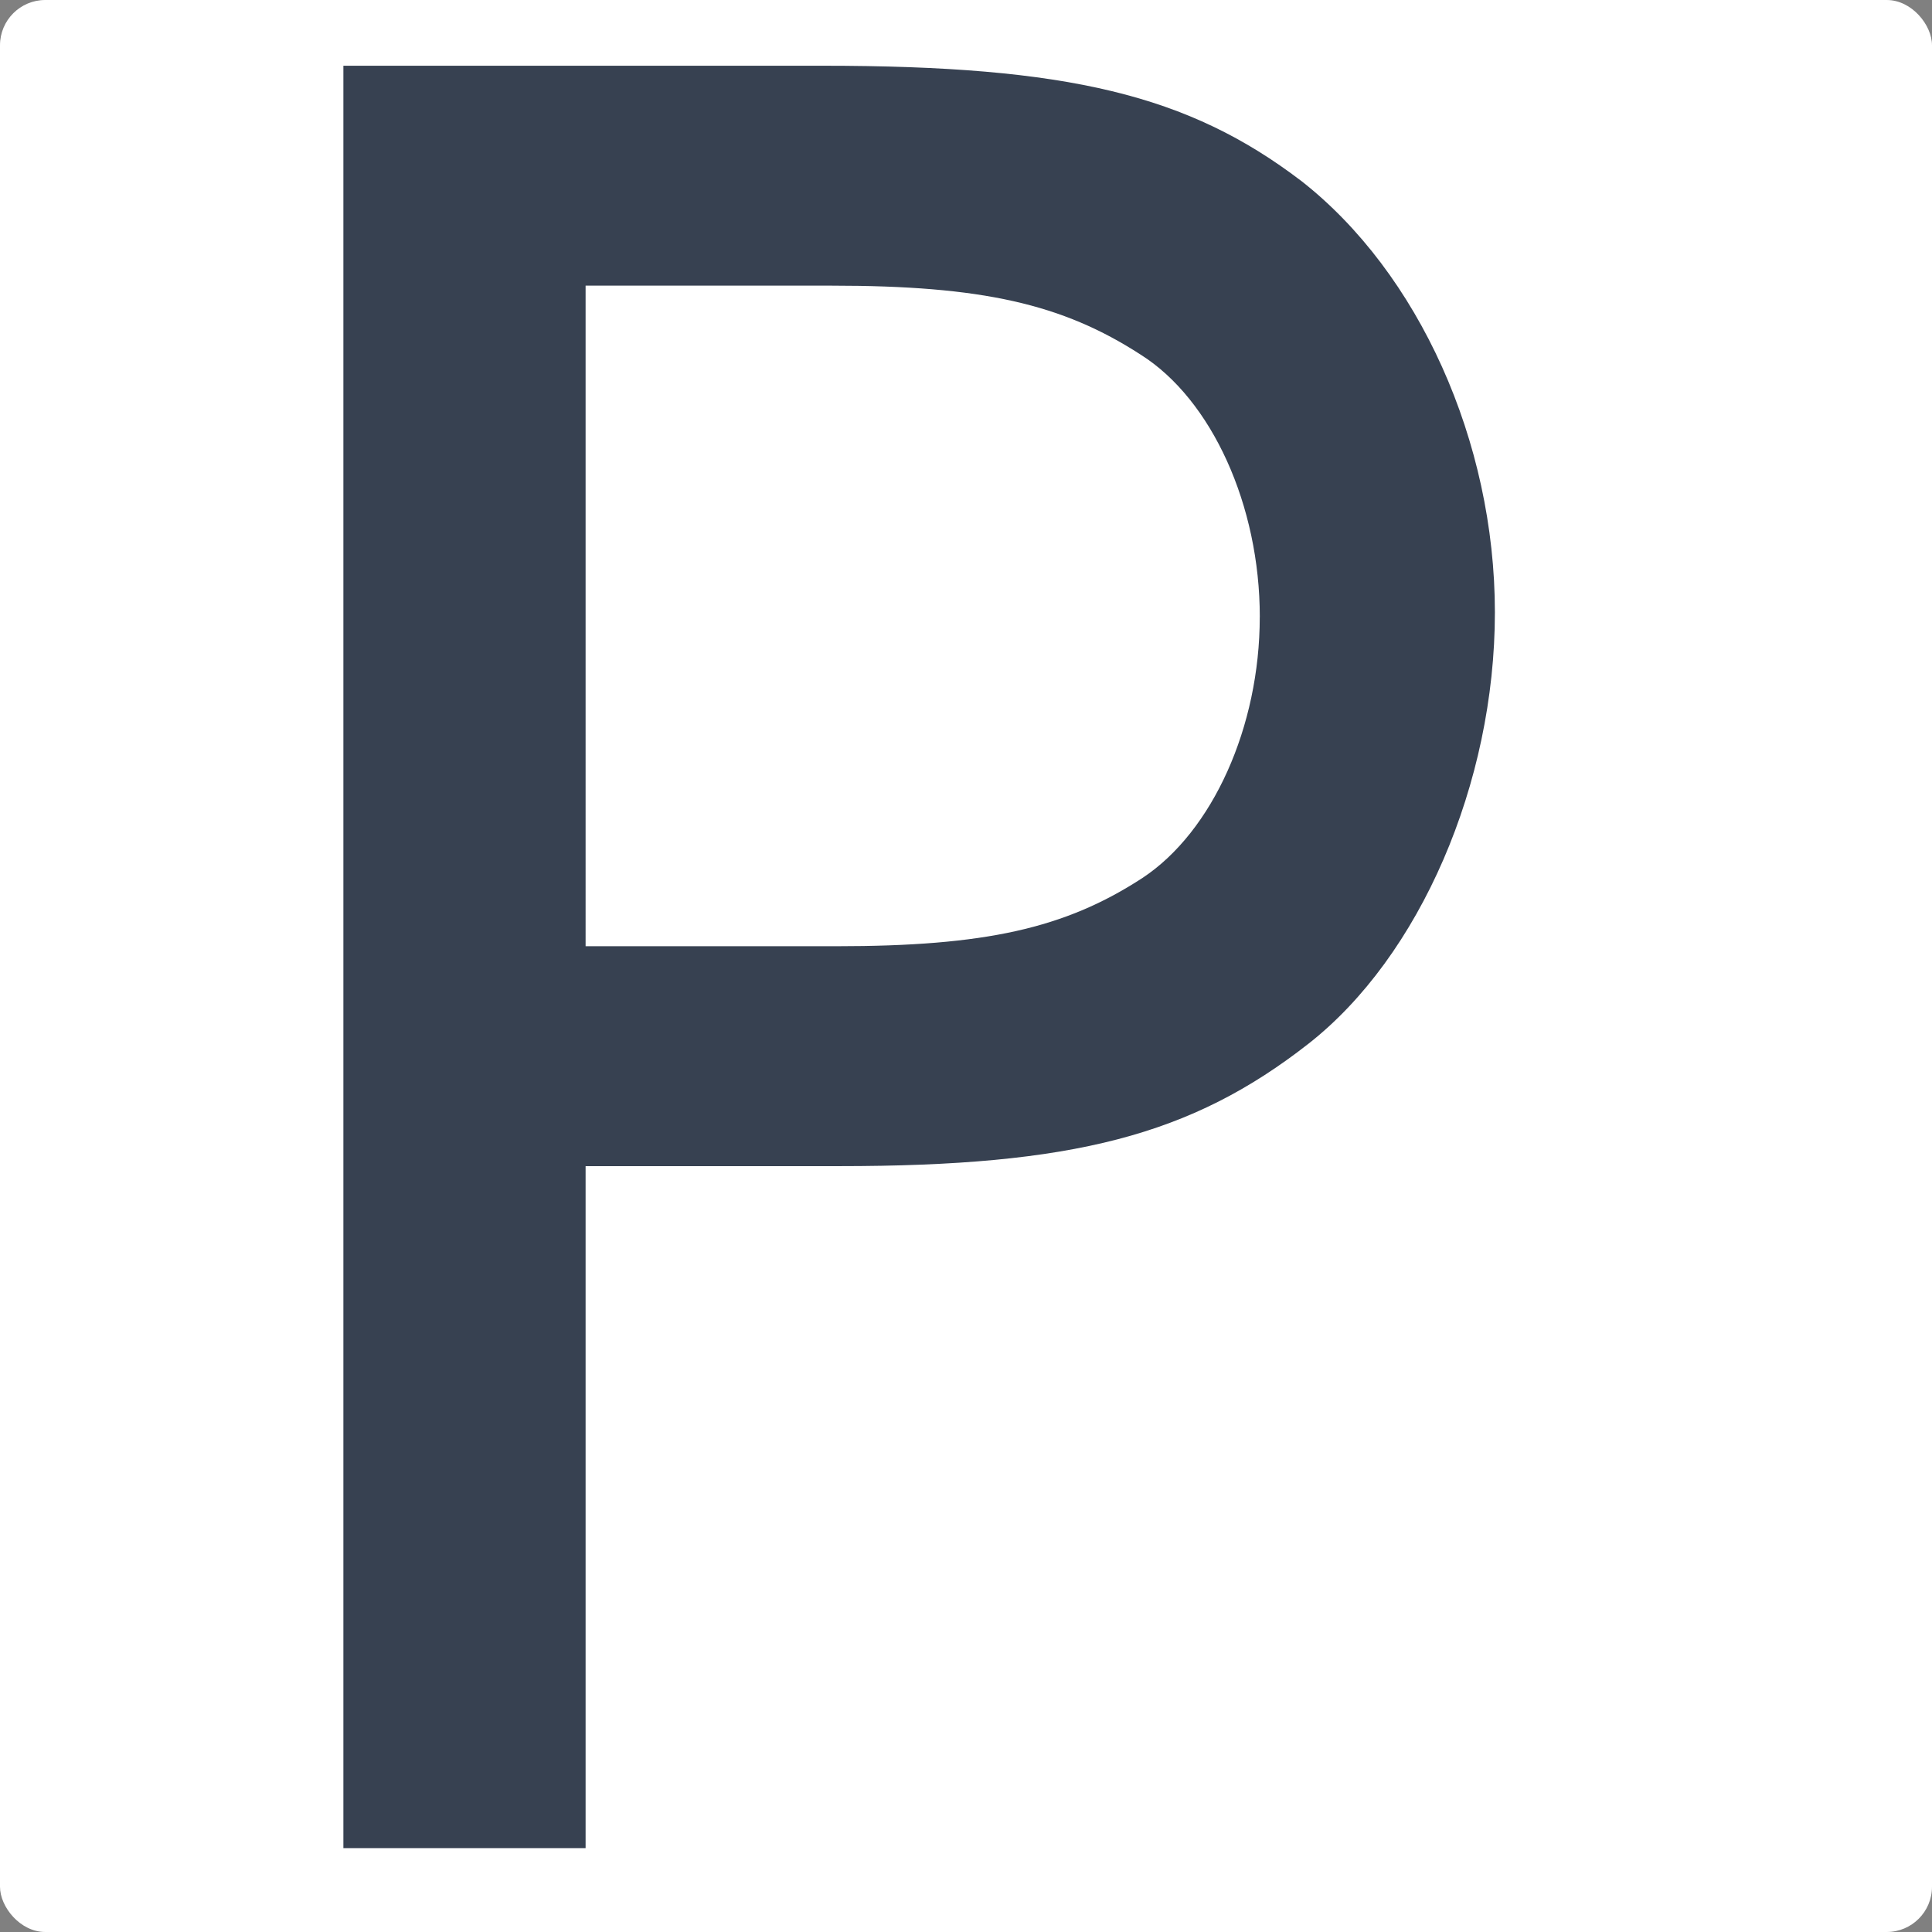
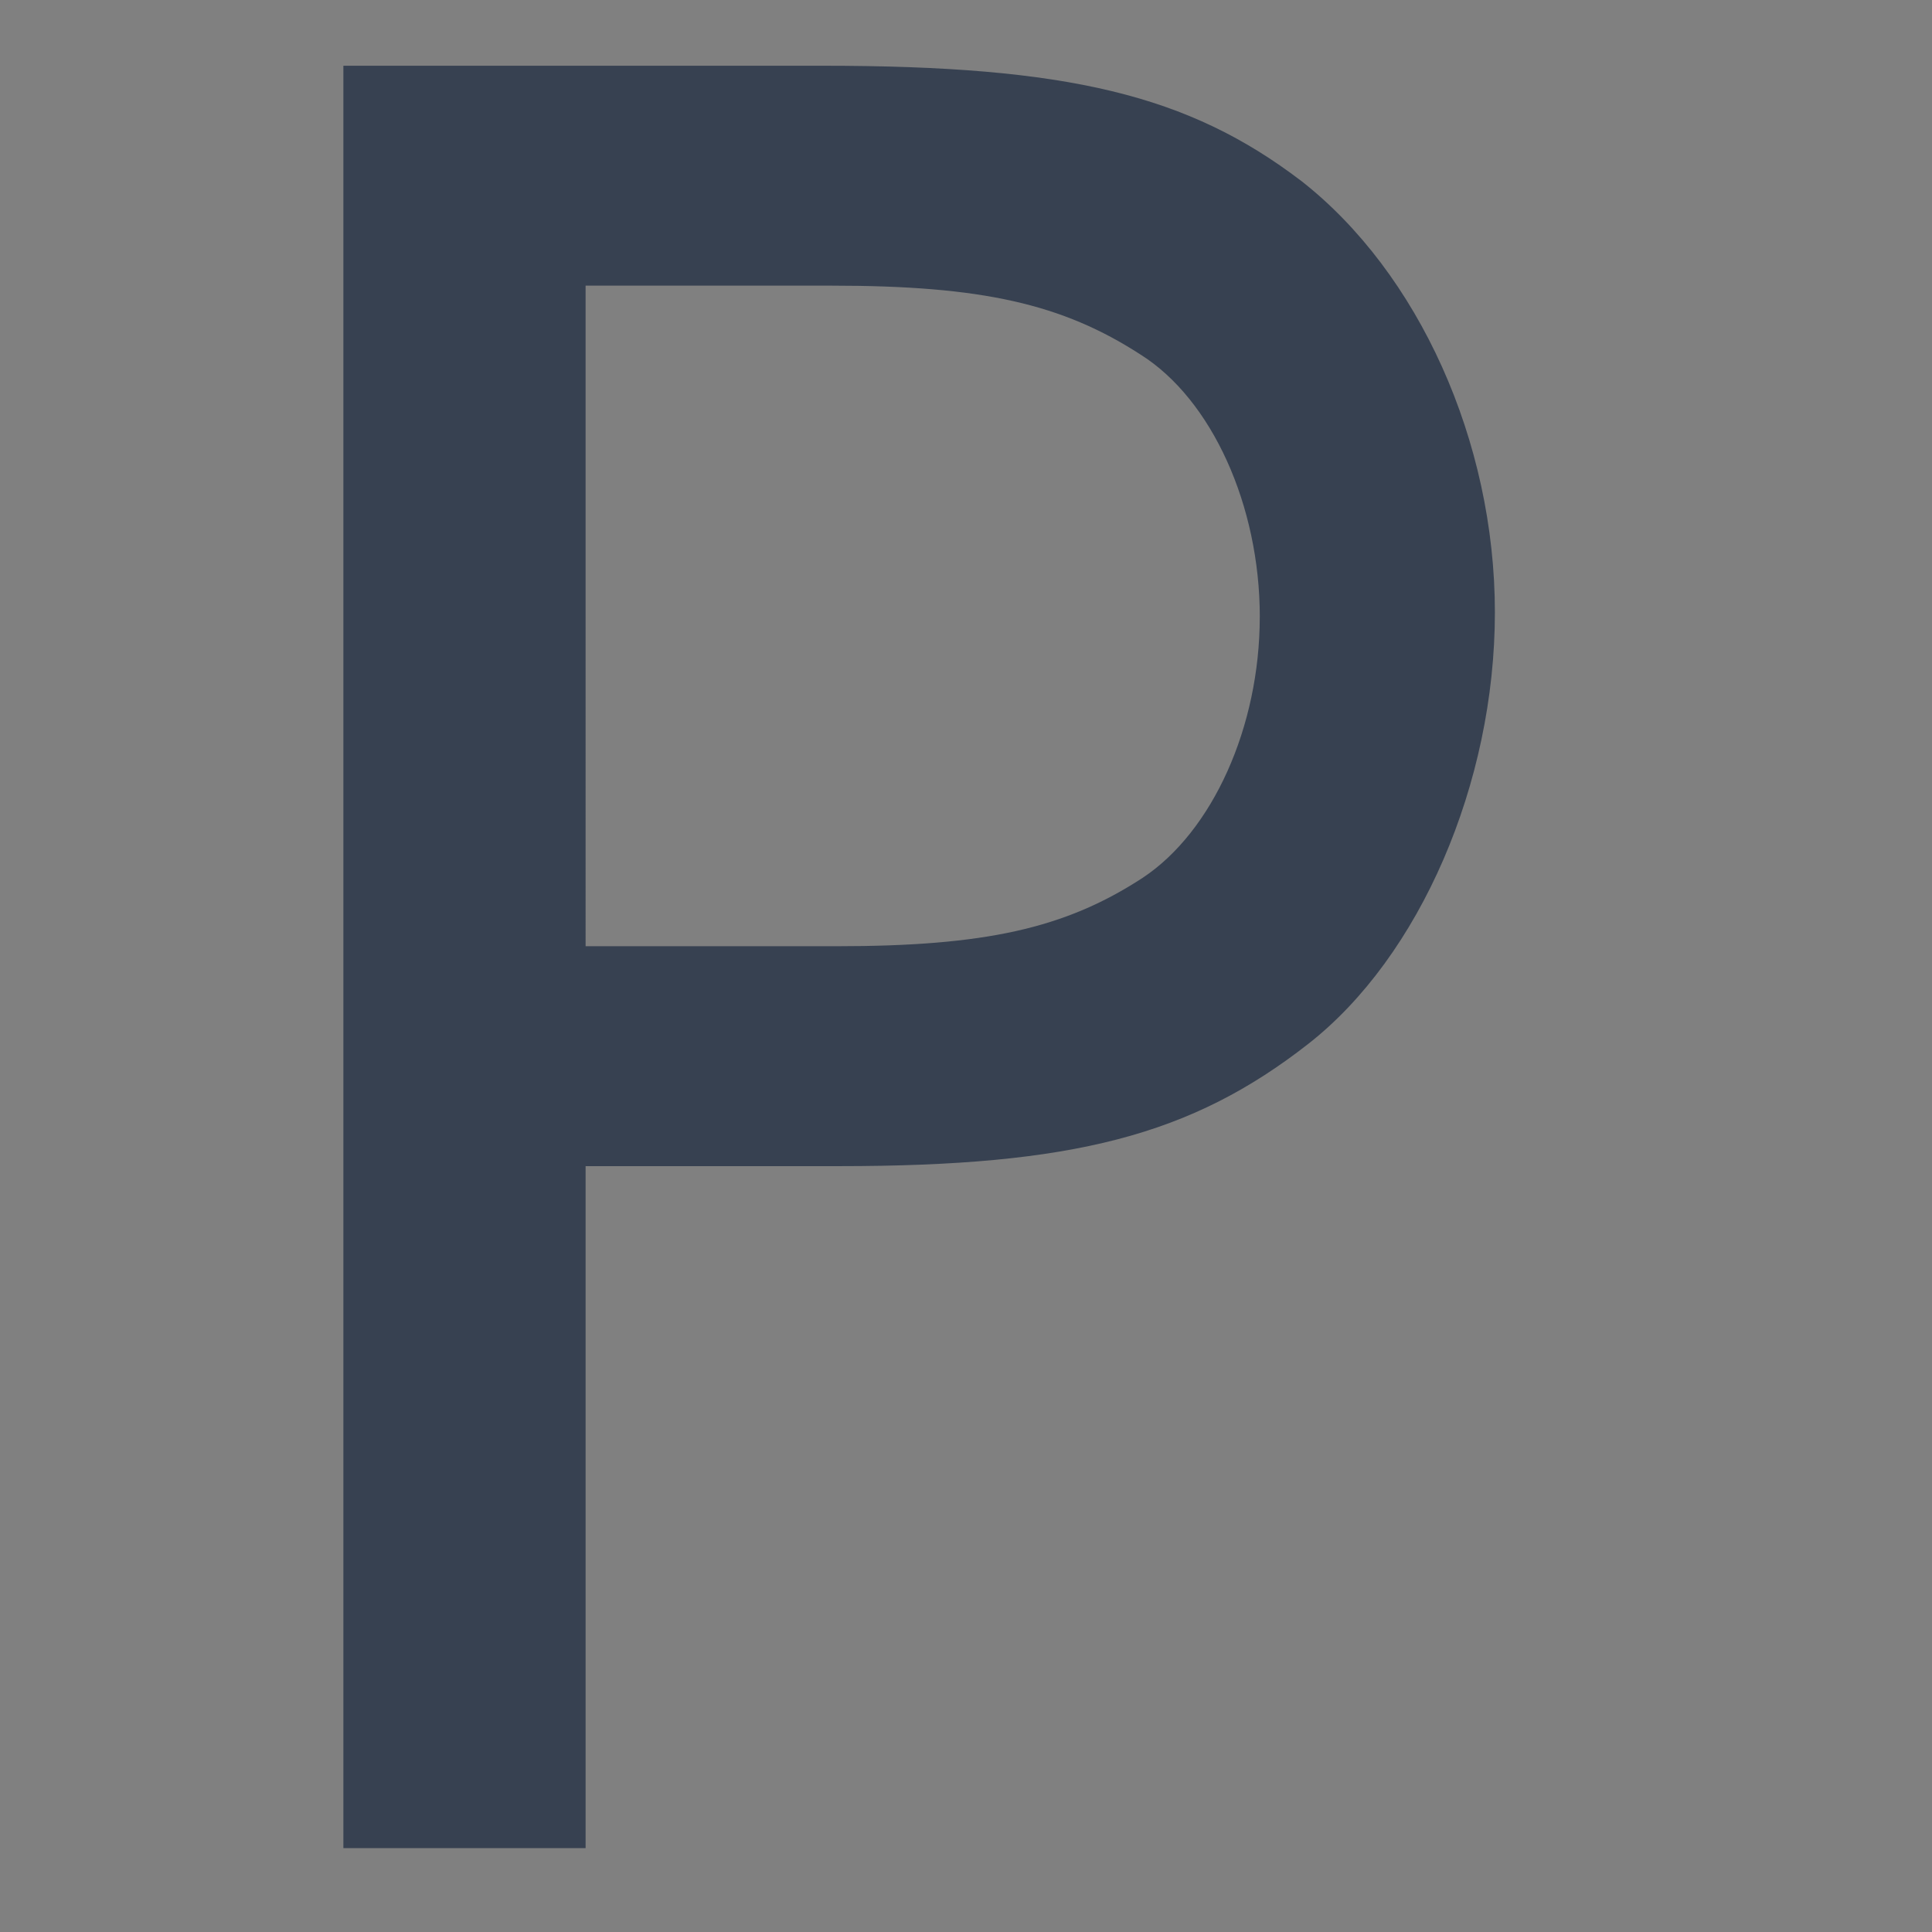
<svg xmlns="http://www.w3.org/2000/svg" id="a" viewBox="0 0 512 512">
  <rect x="0" y="0" width="512" height="512" fill="#808080" stroke="none" />
  <defs>
    <style>.b{fill:#fff;}.c{fill:#374151;}</style>
  </defs>
-   <rect class="b" width="512" height="512" rx="12" ry="12" />
  <path class="c" d="M344.83,47.94c-29.86-22.76-61.78-30.52-126.83-30.52H91V489.77h64.19v-180.73h67.11c61.96,0,93.36-8.11,124.43-32.42,29.52-23.11,49.43-68.98,49.43-114.34s-20.25-90.02-51.32-114.34Zm-10.98,115.55c0,29.15-12.53,56.91-31.06,69.16-20.6,13.45-41.88,18.11-81.18,18.11h-66.42V75.7h65.22c39.82,0,61.1,4.83,81.87,18.28,18.88,11.9,31.58,40.01,31.58,69.5Z" />
</svg>